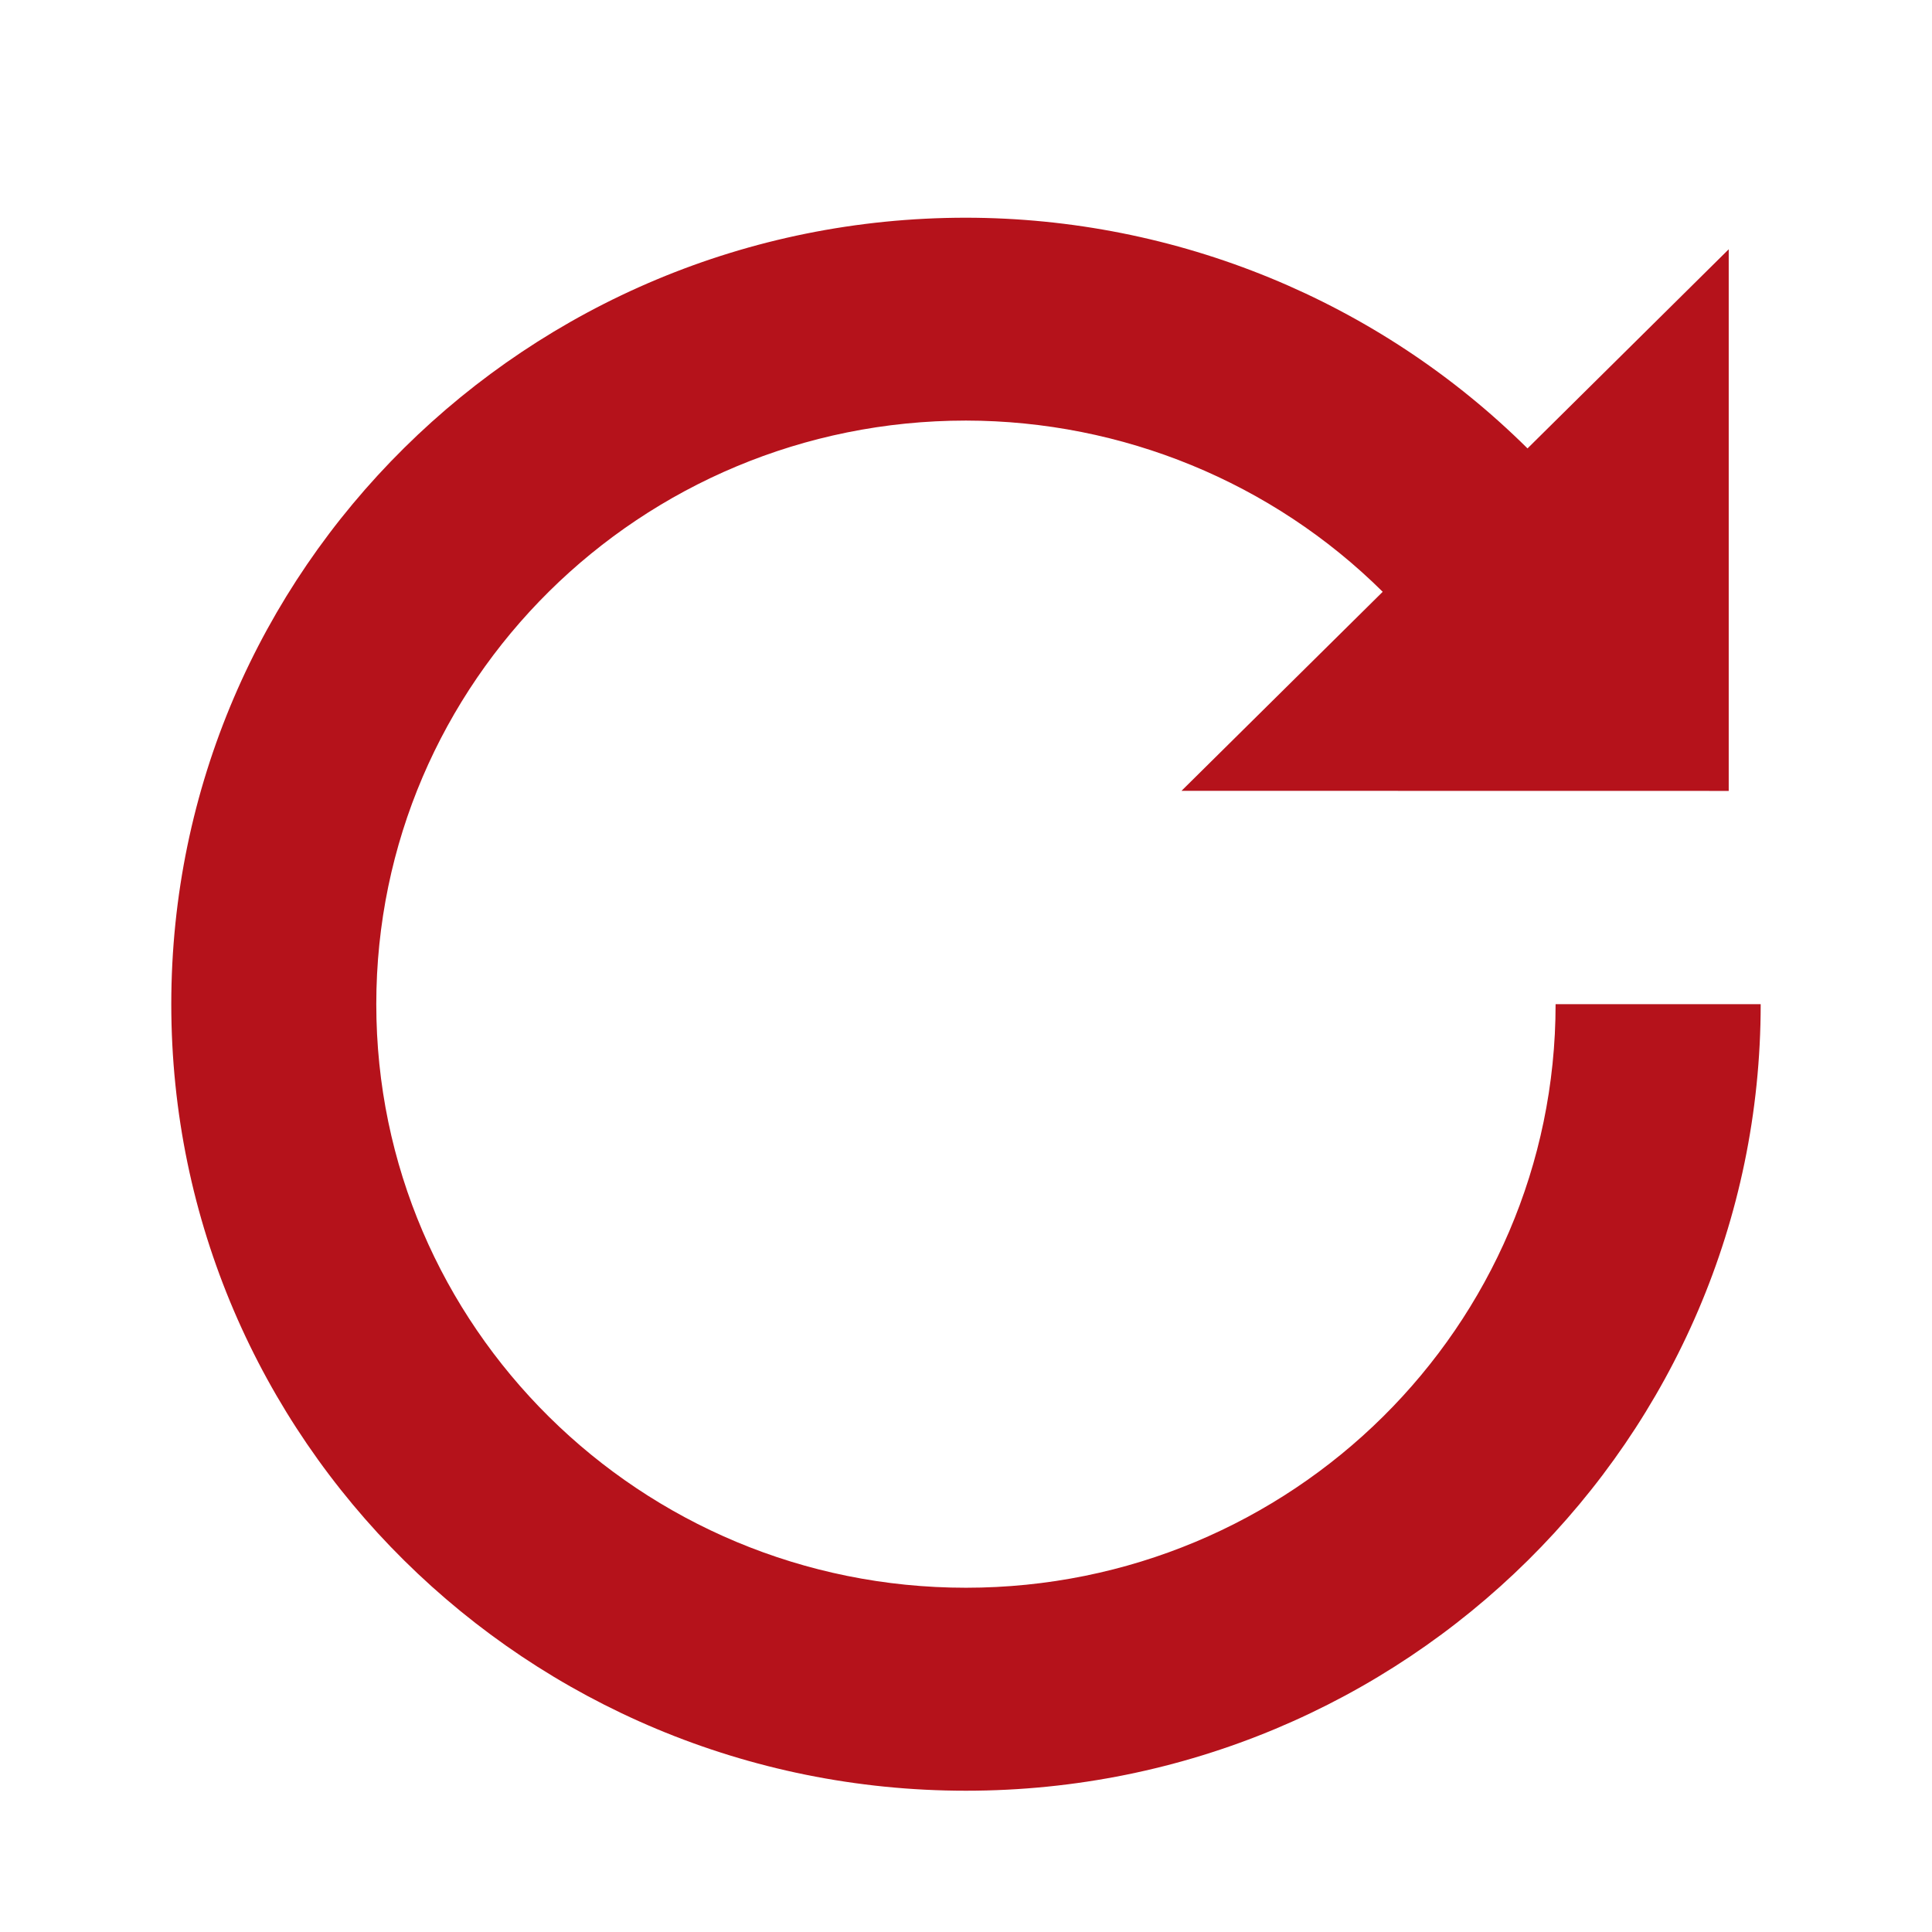
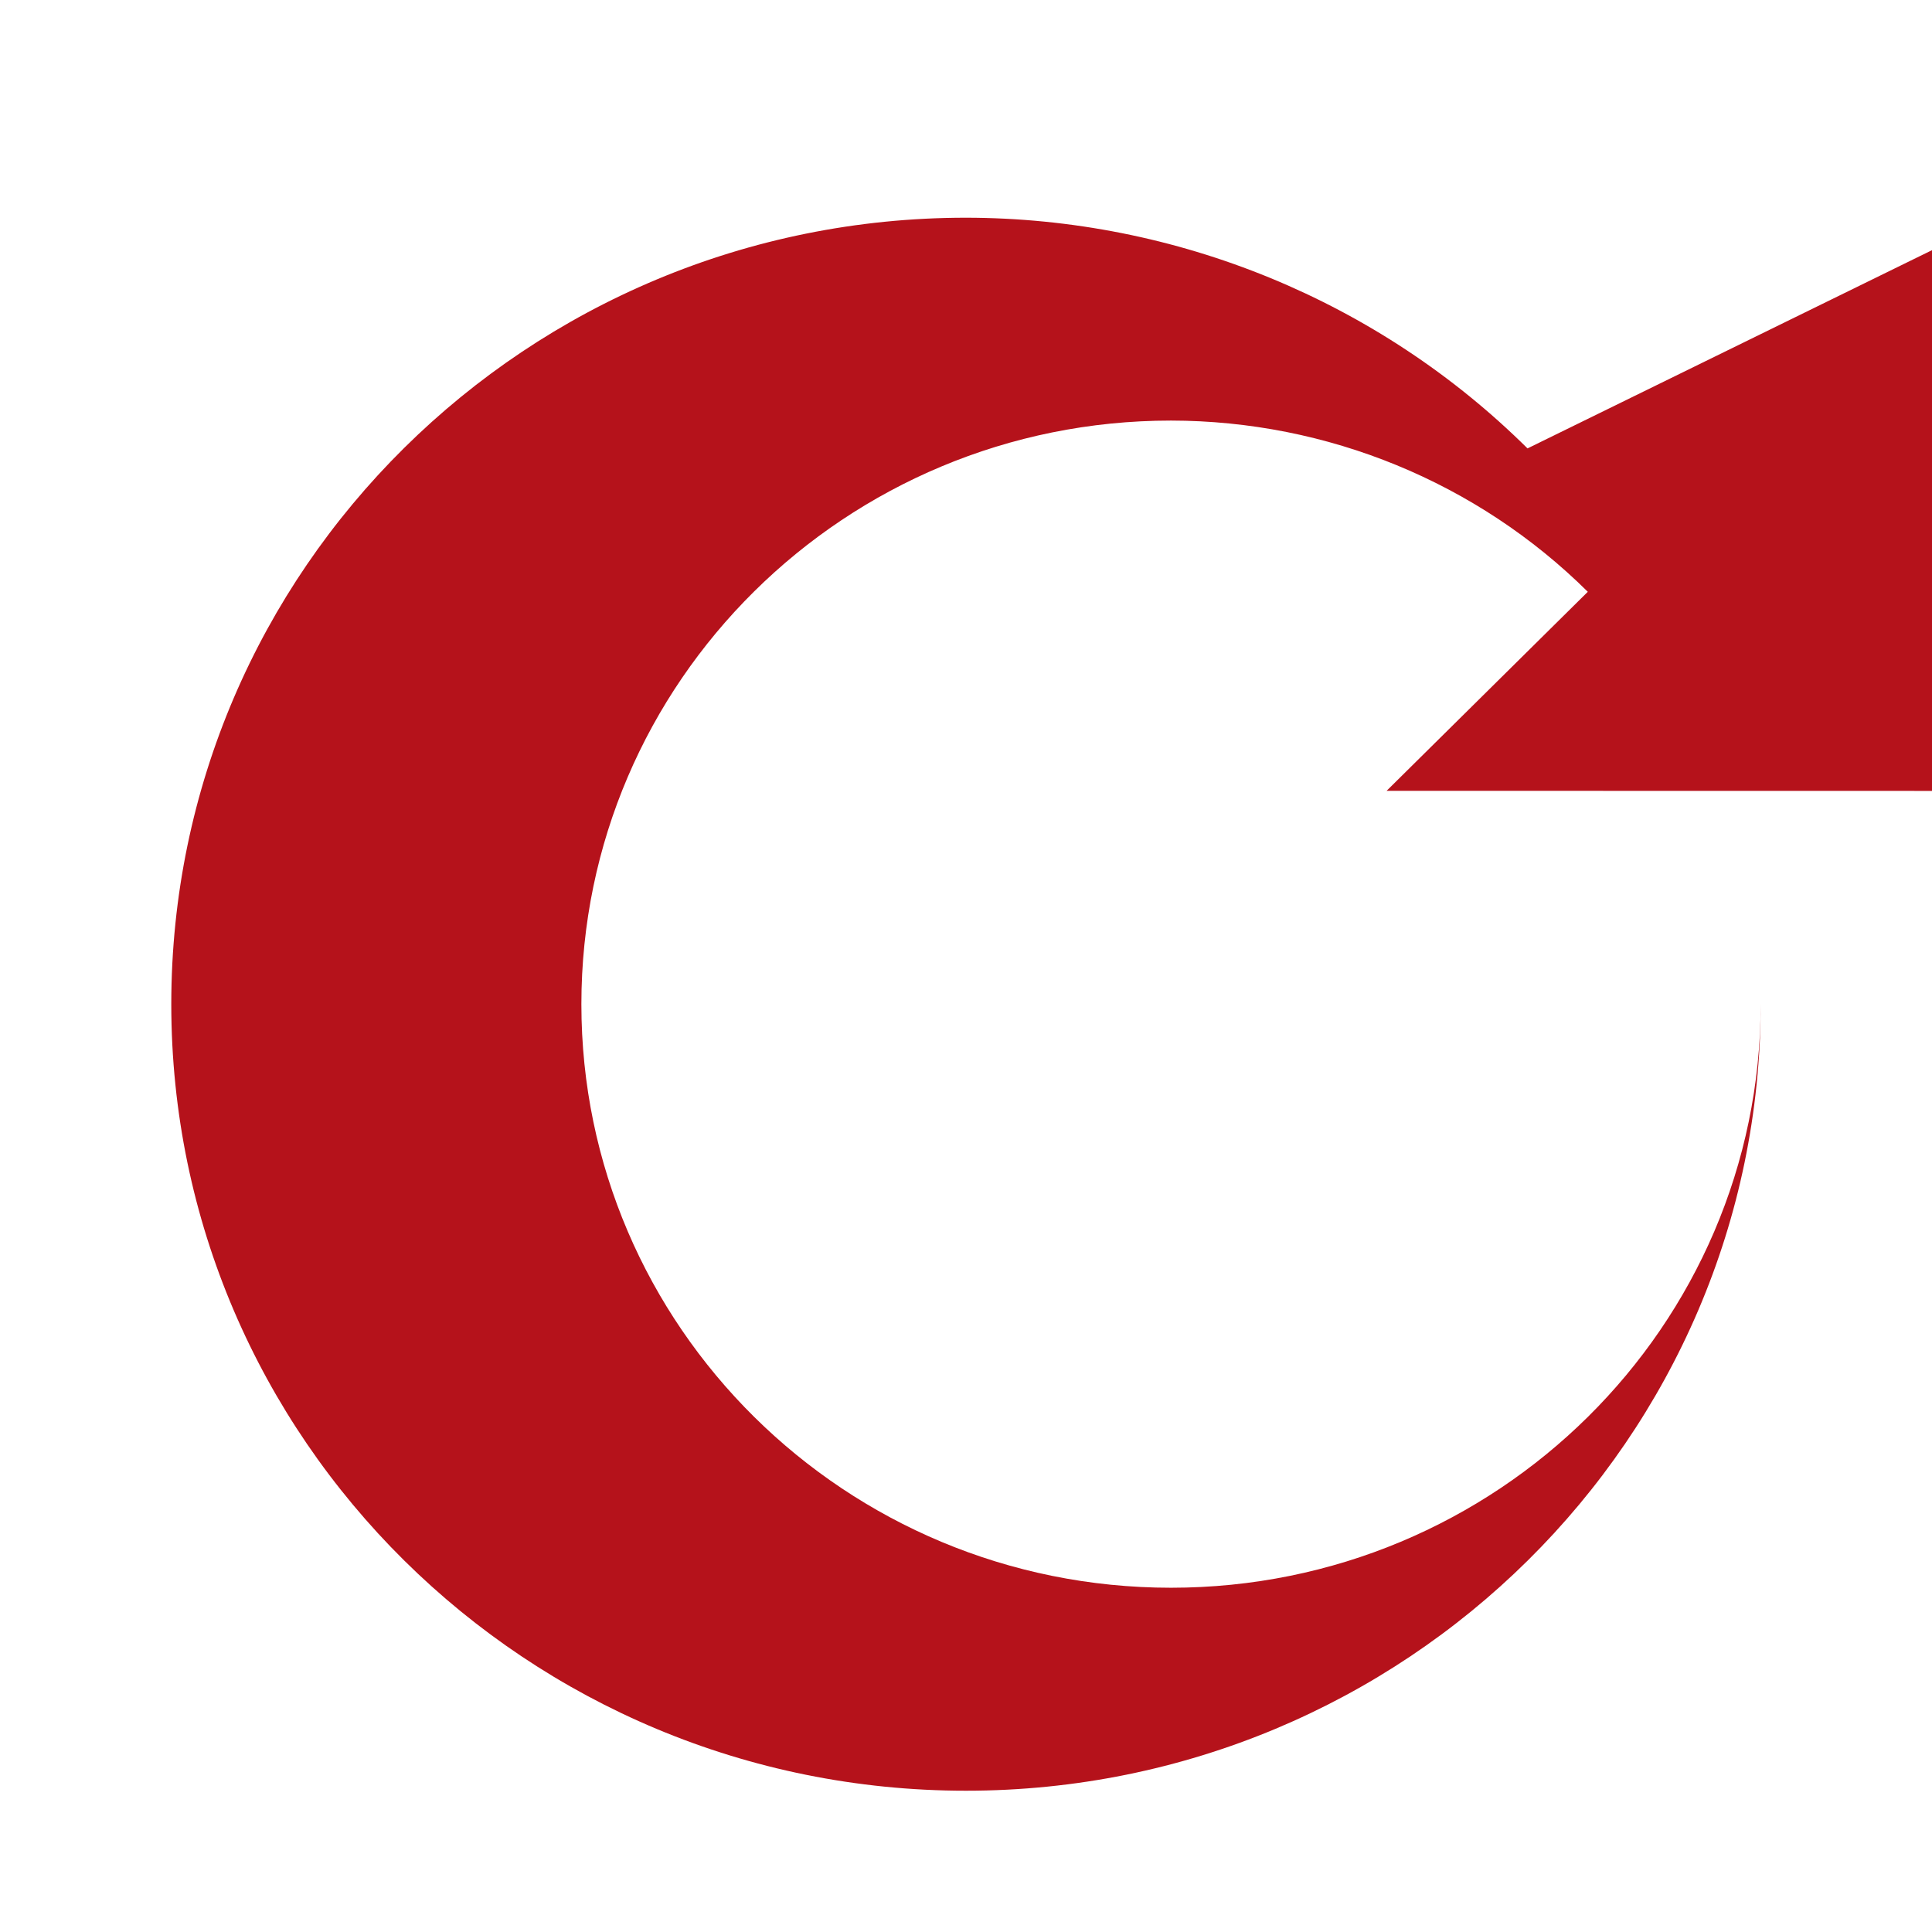
<svg xmlns="http://www.w3.org/2000/svg" viewBox="0 0 64 64" version="1.1" x="0px" y="0px" aria-hidden="true" width="64px" height="64px" style="fill:url(#CerosGradient_id35520689e);">
  <defs>
    <linearGradient class="cerosgradient" data-cerosgradient="true" id="CerosGradient_id35520689e" gradientUnits="userSpaceOnUse" x1="50%" y1="100%" x2="50%" y2="0%">
      <stop offset="0%" stop-color="#B5121B" />
      <stop offset="100%" stop-color="#B5121B" />
    </linearGradient>
    <linearGradient />
  </defs>
  <g>
-     <path d="m 31.998,7.212 c -14.538,0 -26.324,11.665 -26.324,26.052 0,14.391 11.786,26.056 26.324,26.056 14.541,0 26.327,-11.665 26.327,-26.056 h -6.794 c 0,10.676 -8.746,19.332 -19.533,19.332 -10.788,0 -19.533,-8.656 -19.533,-19.332 0,-10.676 8.746,-19.332 19.533,-19.332 5.179,0.006 10.146,2.043 13.806,5.672 l -6.665,6.593 18.127,0.003 V 8.258 L 50.601,14.854 C 45.669,9.967 38.978,7.219 31.998,7.212 Z m 0,0" style="fill:url(#CerosGradient_id35520689e);" fill="#000000" fill-opacity="1" fill-rule="nonzero" stroke="none" />
+     <path d="m 31.998,7.212 c -14.538,0 -26.324,11.665 -26.324,26.052 0,14.391 11.786,26.056 26.324,26.056 14.541,0 26.327,-11.665 26.327,-26.056 c 0,10.676 -8.746,19.332 -19.533,19.332 -10.788,0 -19.533,-8.656 -19.533,-19.332 0,-10.676 8.746,-19.332 19.533,-19.332 5.179,0.006 10.146,2.043 13.806,5.672 l -6.665,6.593 18.127,0.003 V 8.258 L 50.601,14.854 C 45.669,9.967 38.978,7.219 31.998,7.212 Z m 0,0" style="fill:url(#CerosGradient_id35520689e);" fill="#000000" fill-opacity="1" fill-rule="nonzero" stroke="none" />
  </g>
</svg>